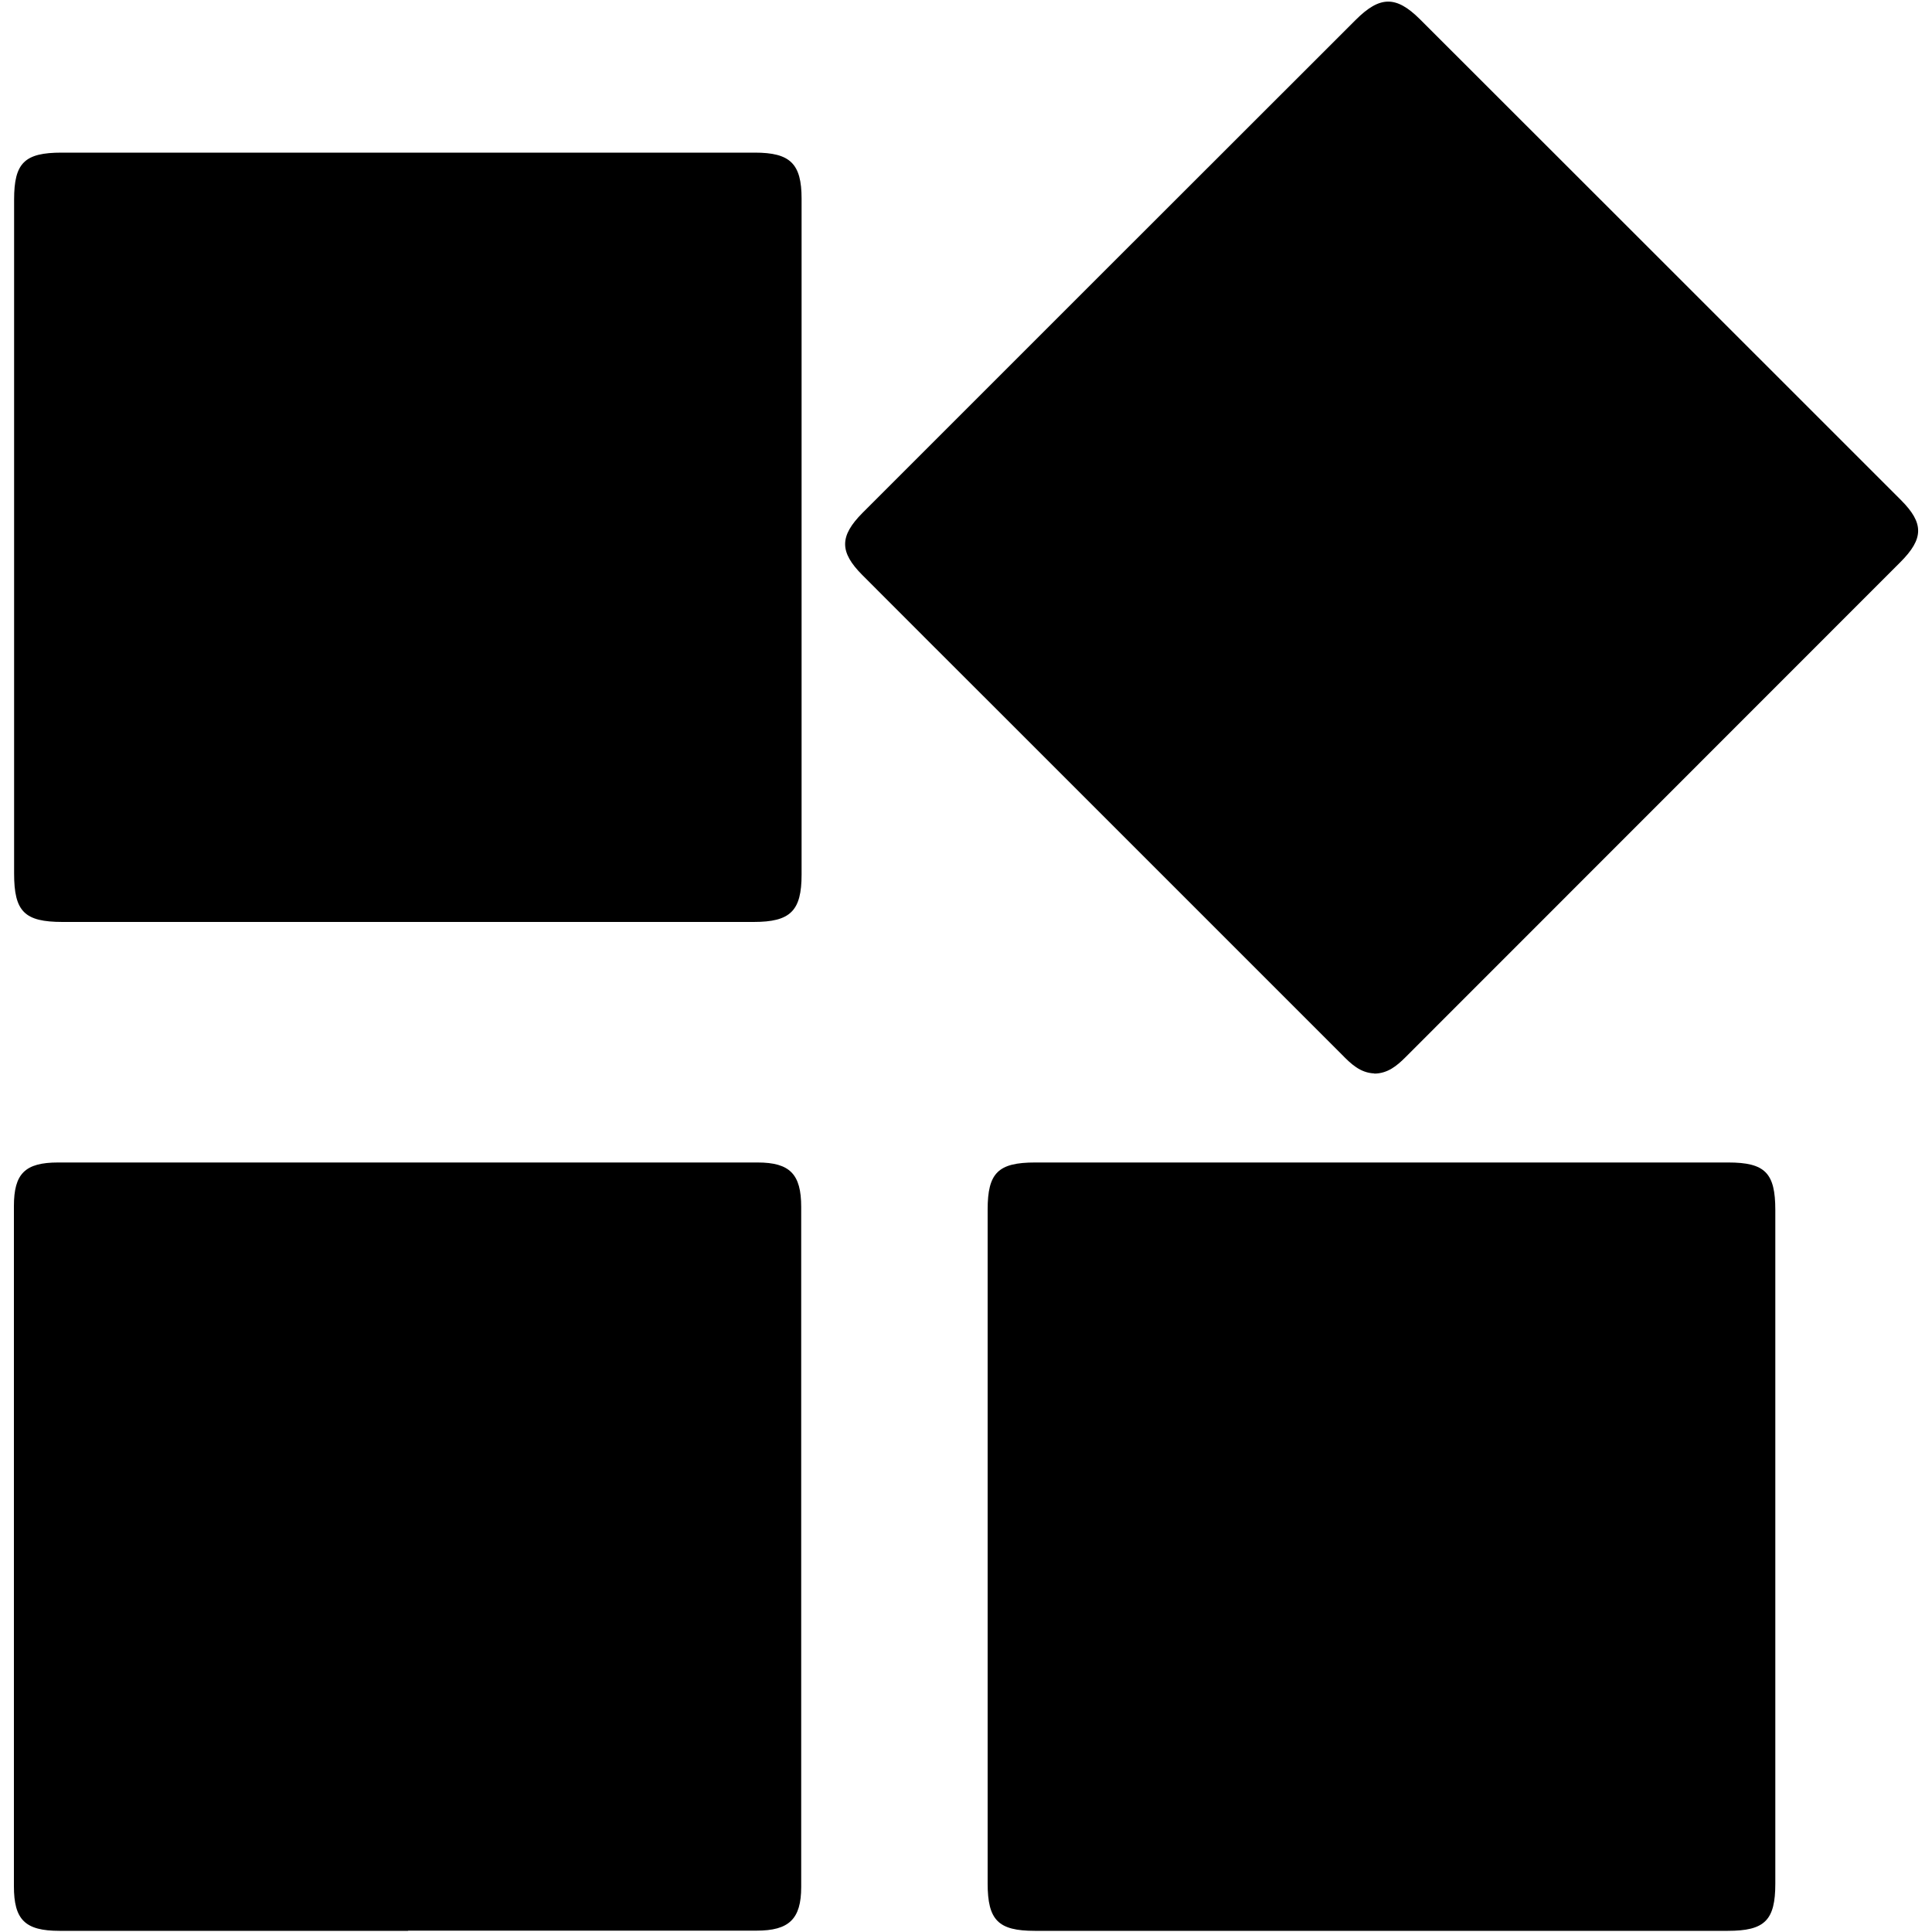
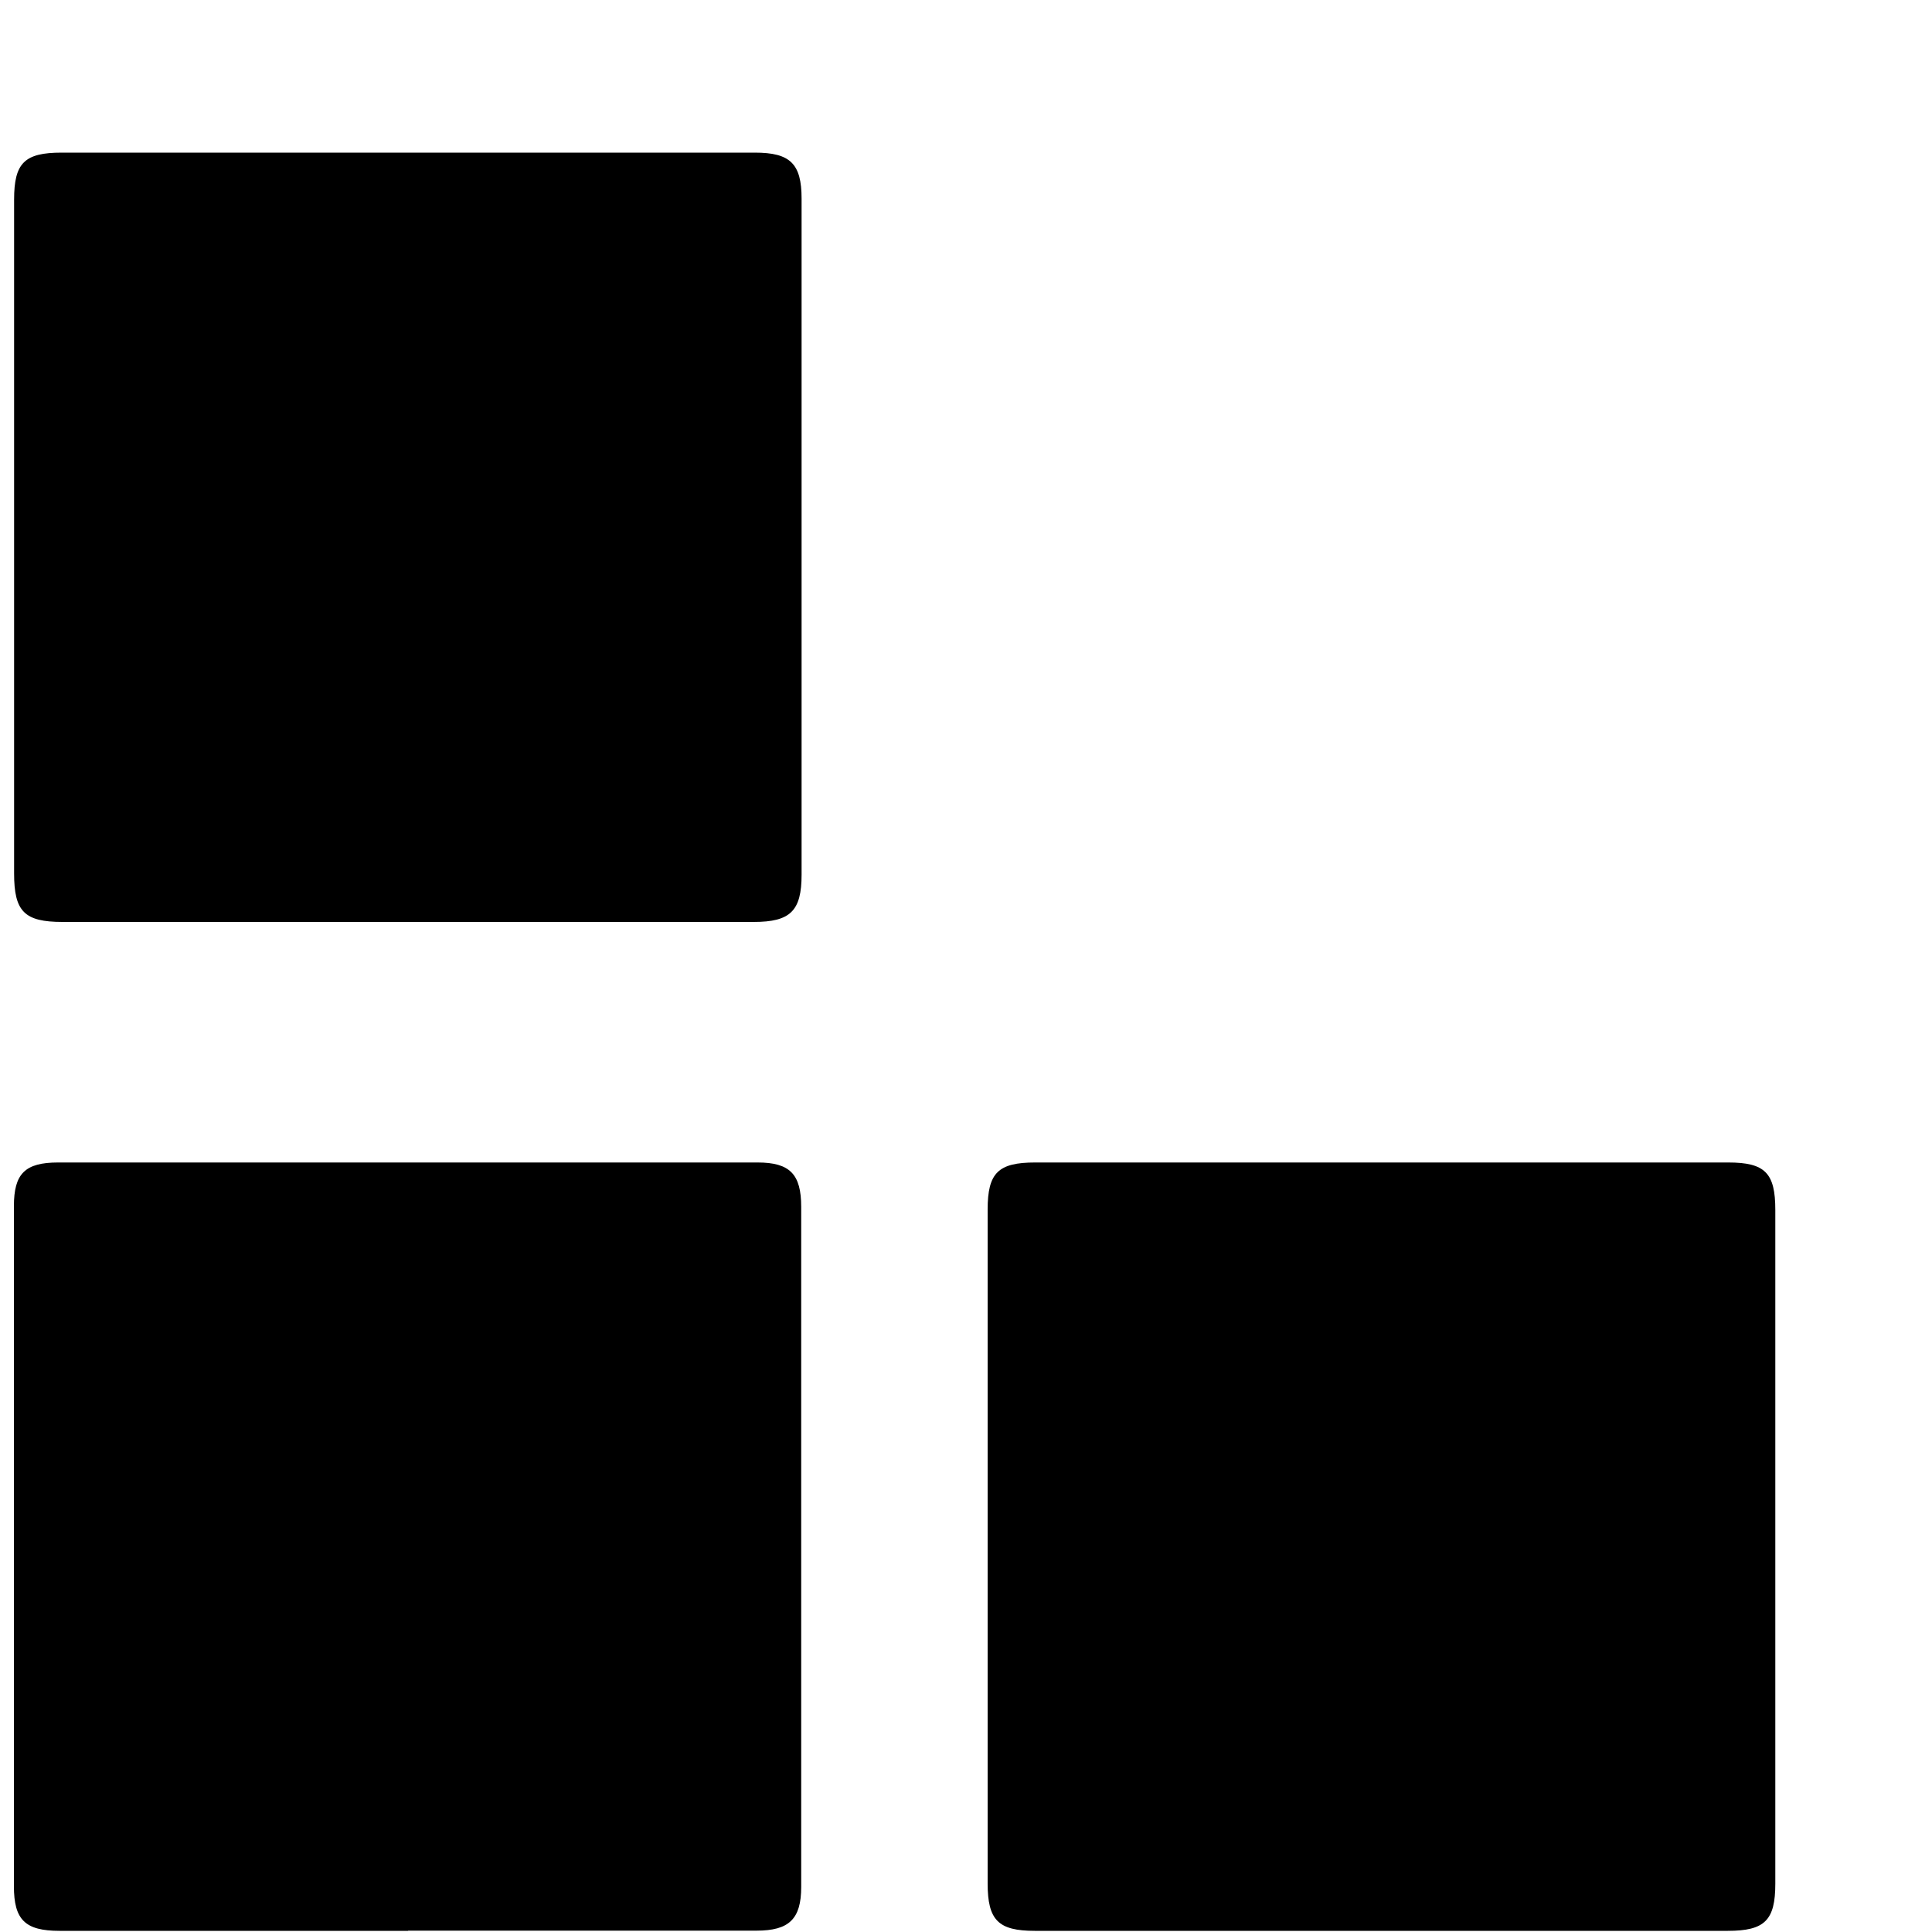
<svg xmlns="http://www.w3.org/2000/svg" id="Layer_1" data-name="Layer 1" viewBox="0 0 100 100">
-   <path d="m71.13,55.56c-.73-.03-1.21-.5-1.68-.98-5.96-5.96-11.92-11.92-17.88-17.88-2.31-2.31-4.63-4.62-6.93-6.93-1.2-1.2-1.19-2.02,0-3.22,8.51-8.51,17.02-17.02,25.53-25.52,1.25-1.25,2.09-1.26,3.32-.04,8.3,8.29,16.6,16.59,24.9,24.89,1.2,1.2,1.19,2-.03,3.22-8.53,8.54-17.07,17.07-25.6,25.61-.46.46-.93.85-1.62.86Z" style="stroke-width: 0px;" />
  <path d="m21.13,7.9c5.98,0,11.96,0,17.94,0,1.83,0,2.42.57,2.42,2.38,0,11.66,0,23.32,0,34.99,0,1.88-.58,2.45-2.48,2.45-11.92,0-23.84,0-35.77,0-1.98,0-2.51-.54-2.51-2.51,0-11.63,0-23.25,0-34.88,0-1.9.54-2.43,2.46-2.43,5.98,0,11.96,0,17.94,0Z" style="stroke-width: 0px;" />
  <path d="m71.38,99.94c-5.94,0-11.88,0-17.82,0-1.89,0-2.44-.55-2.44-2.46,0-11.62,0-23.24,0-34.87,0-1.9.54-2.44,2.46-2.44,11.96,0,23.91,0,35.87,0,1.91,0,2.44.54,2.44,2.46,0,11.62,0,23.24,0,34.87,0,1.9-.55,2.44-2.46,2.44-6.02,0-12.03,0-18.05,0Z" style="stroke-width: 0px;" />
  <path d="m21.13,99.94c-6.02,0-12.03,0-18.05,0-1.78,0-2.36-.57-2.36-2.31,0-11.73,0-23.47,0-35.2,0-1.68.57-2.26,2.29-2.26,12.07,0,24.14,0,36.2,0,1.68,0,2.26.61,2.26,2.3,0,11.73,0,23.47,0,35.2,0,1.66-.63,2.26-2.31,2.26-6.02,0-12.03,0-18.05,0Z" style="stroke-width: 0px;" />
</svg>